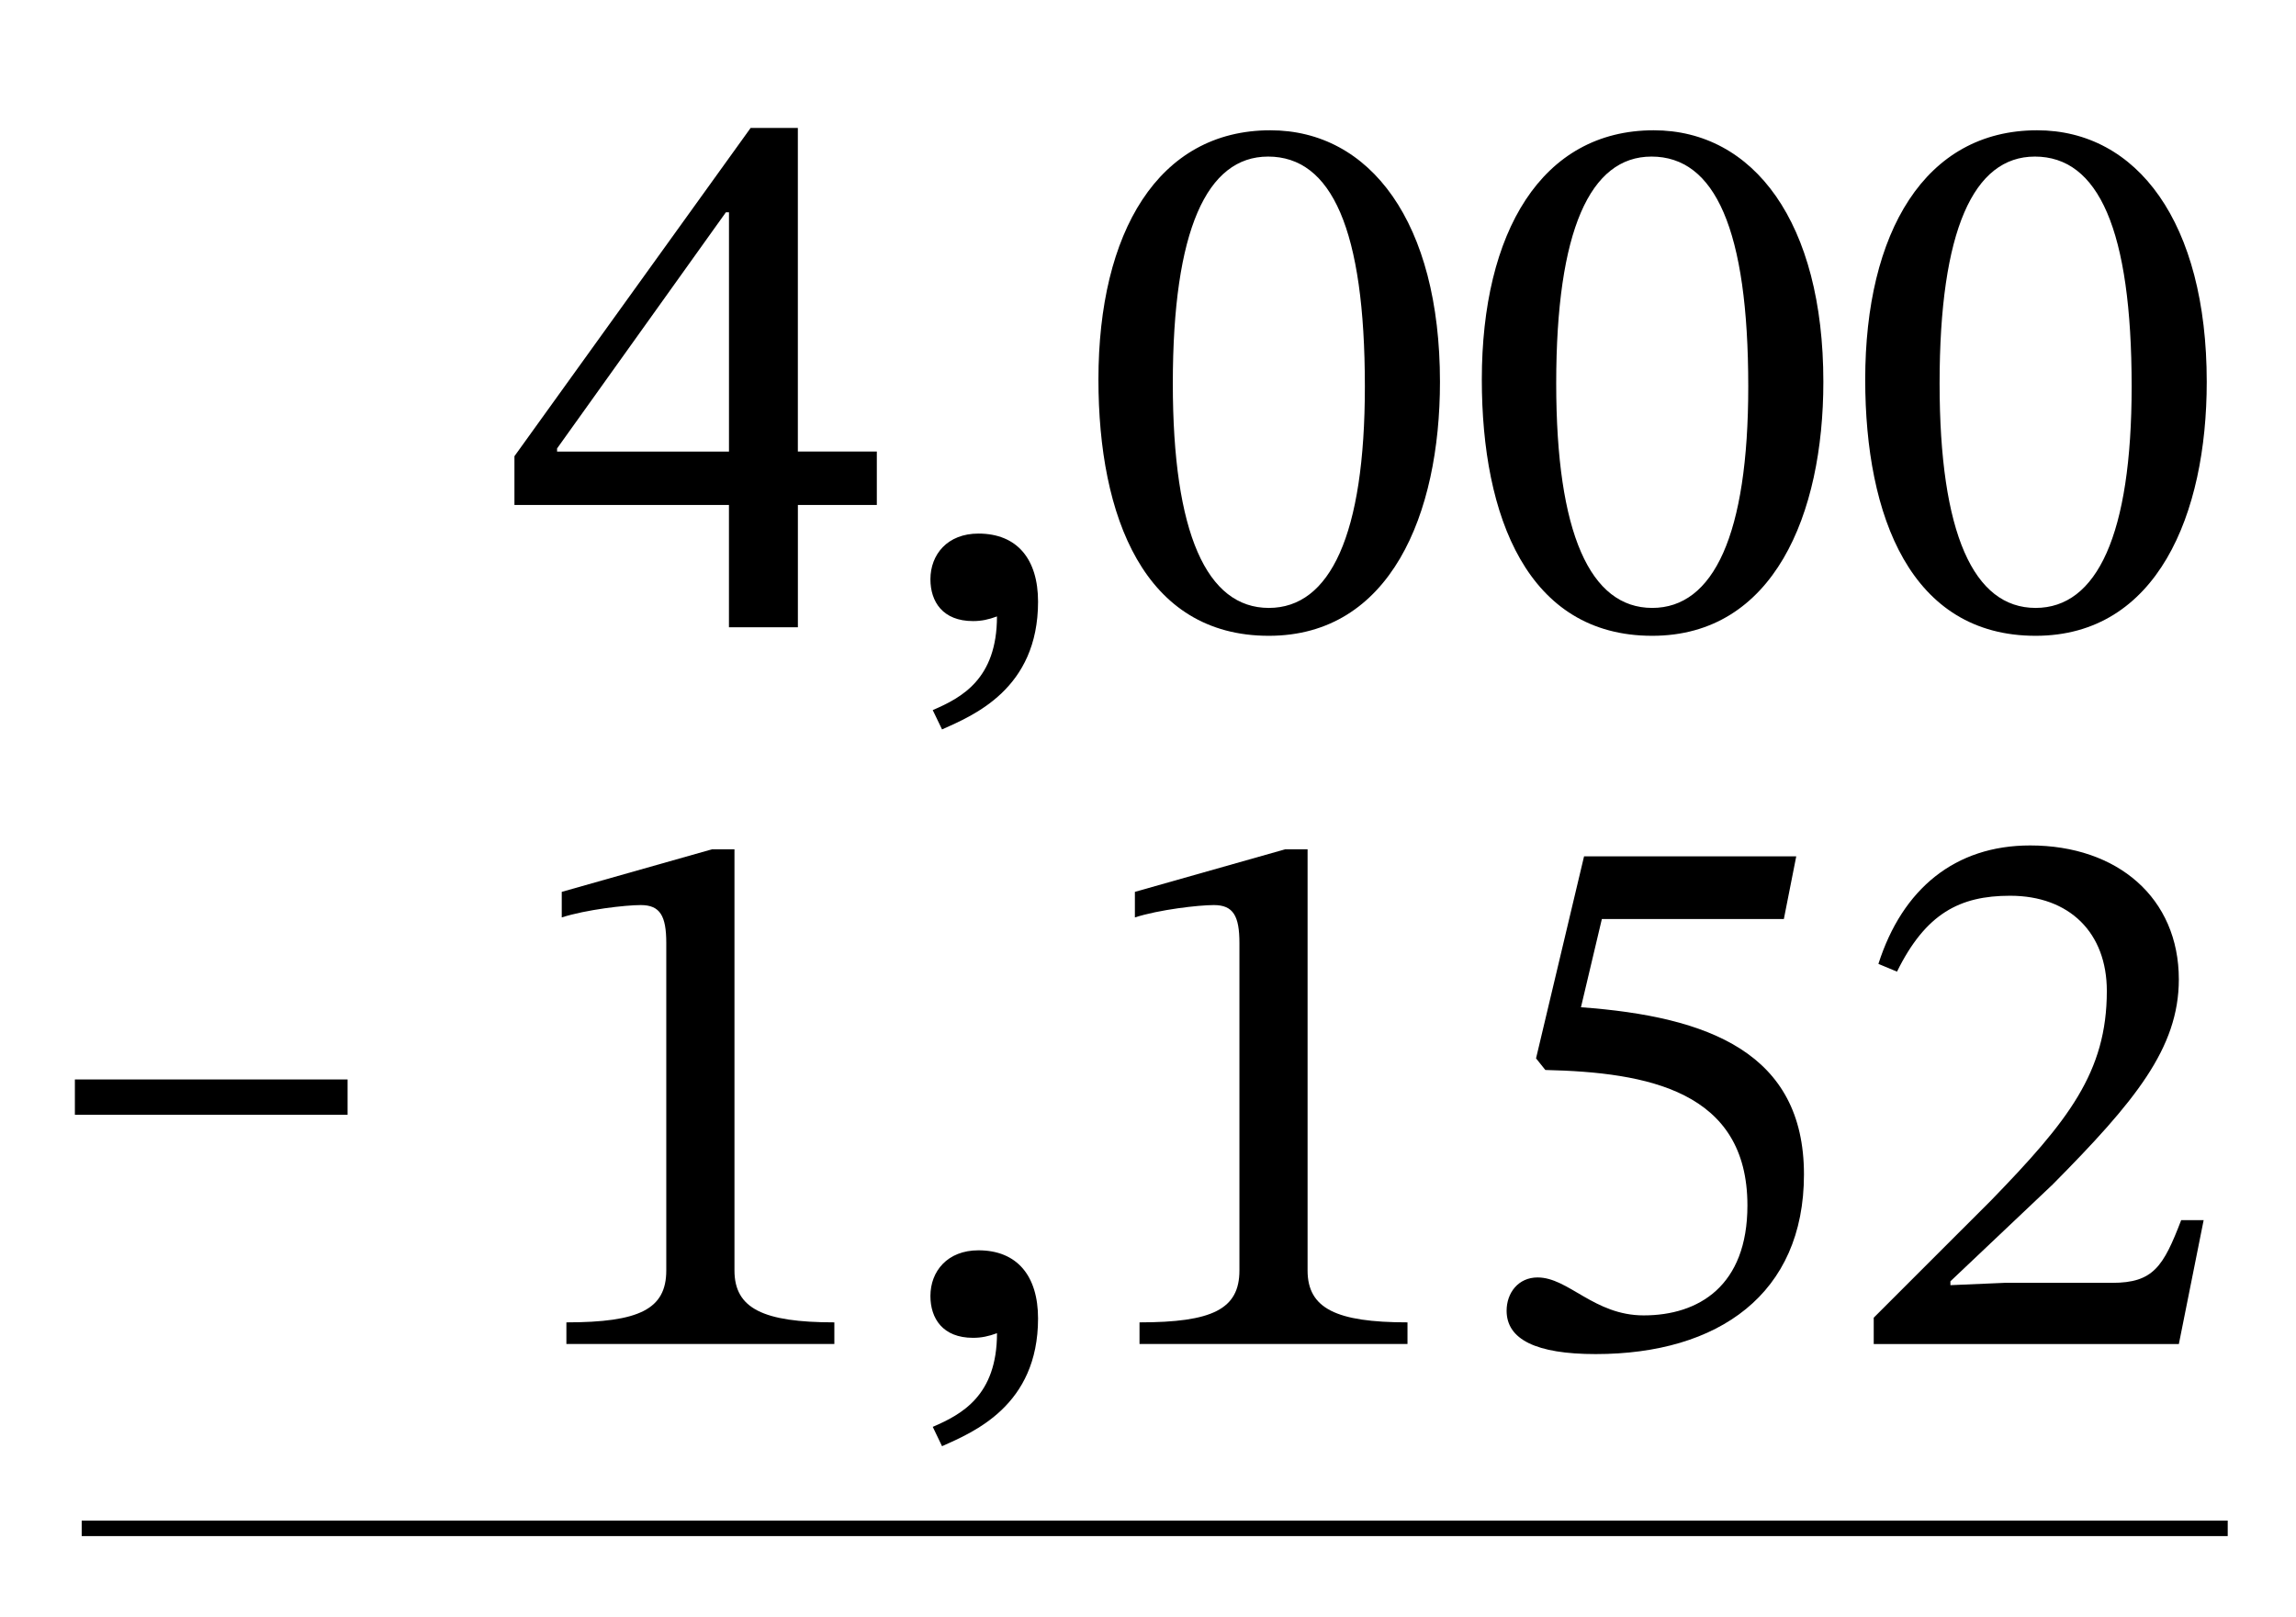
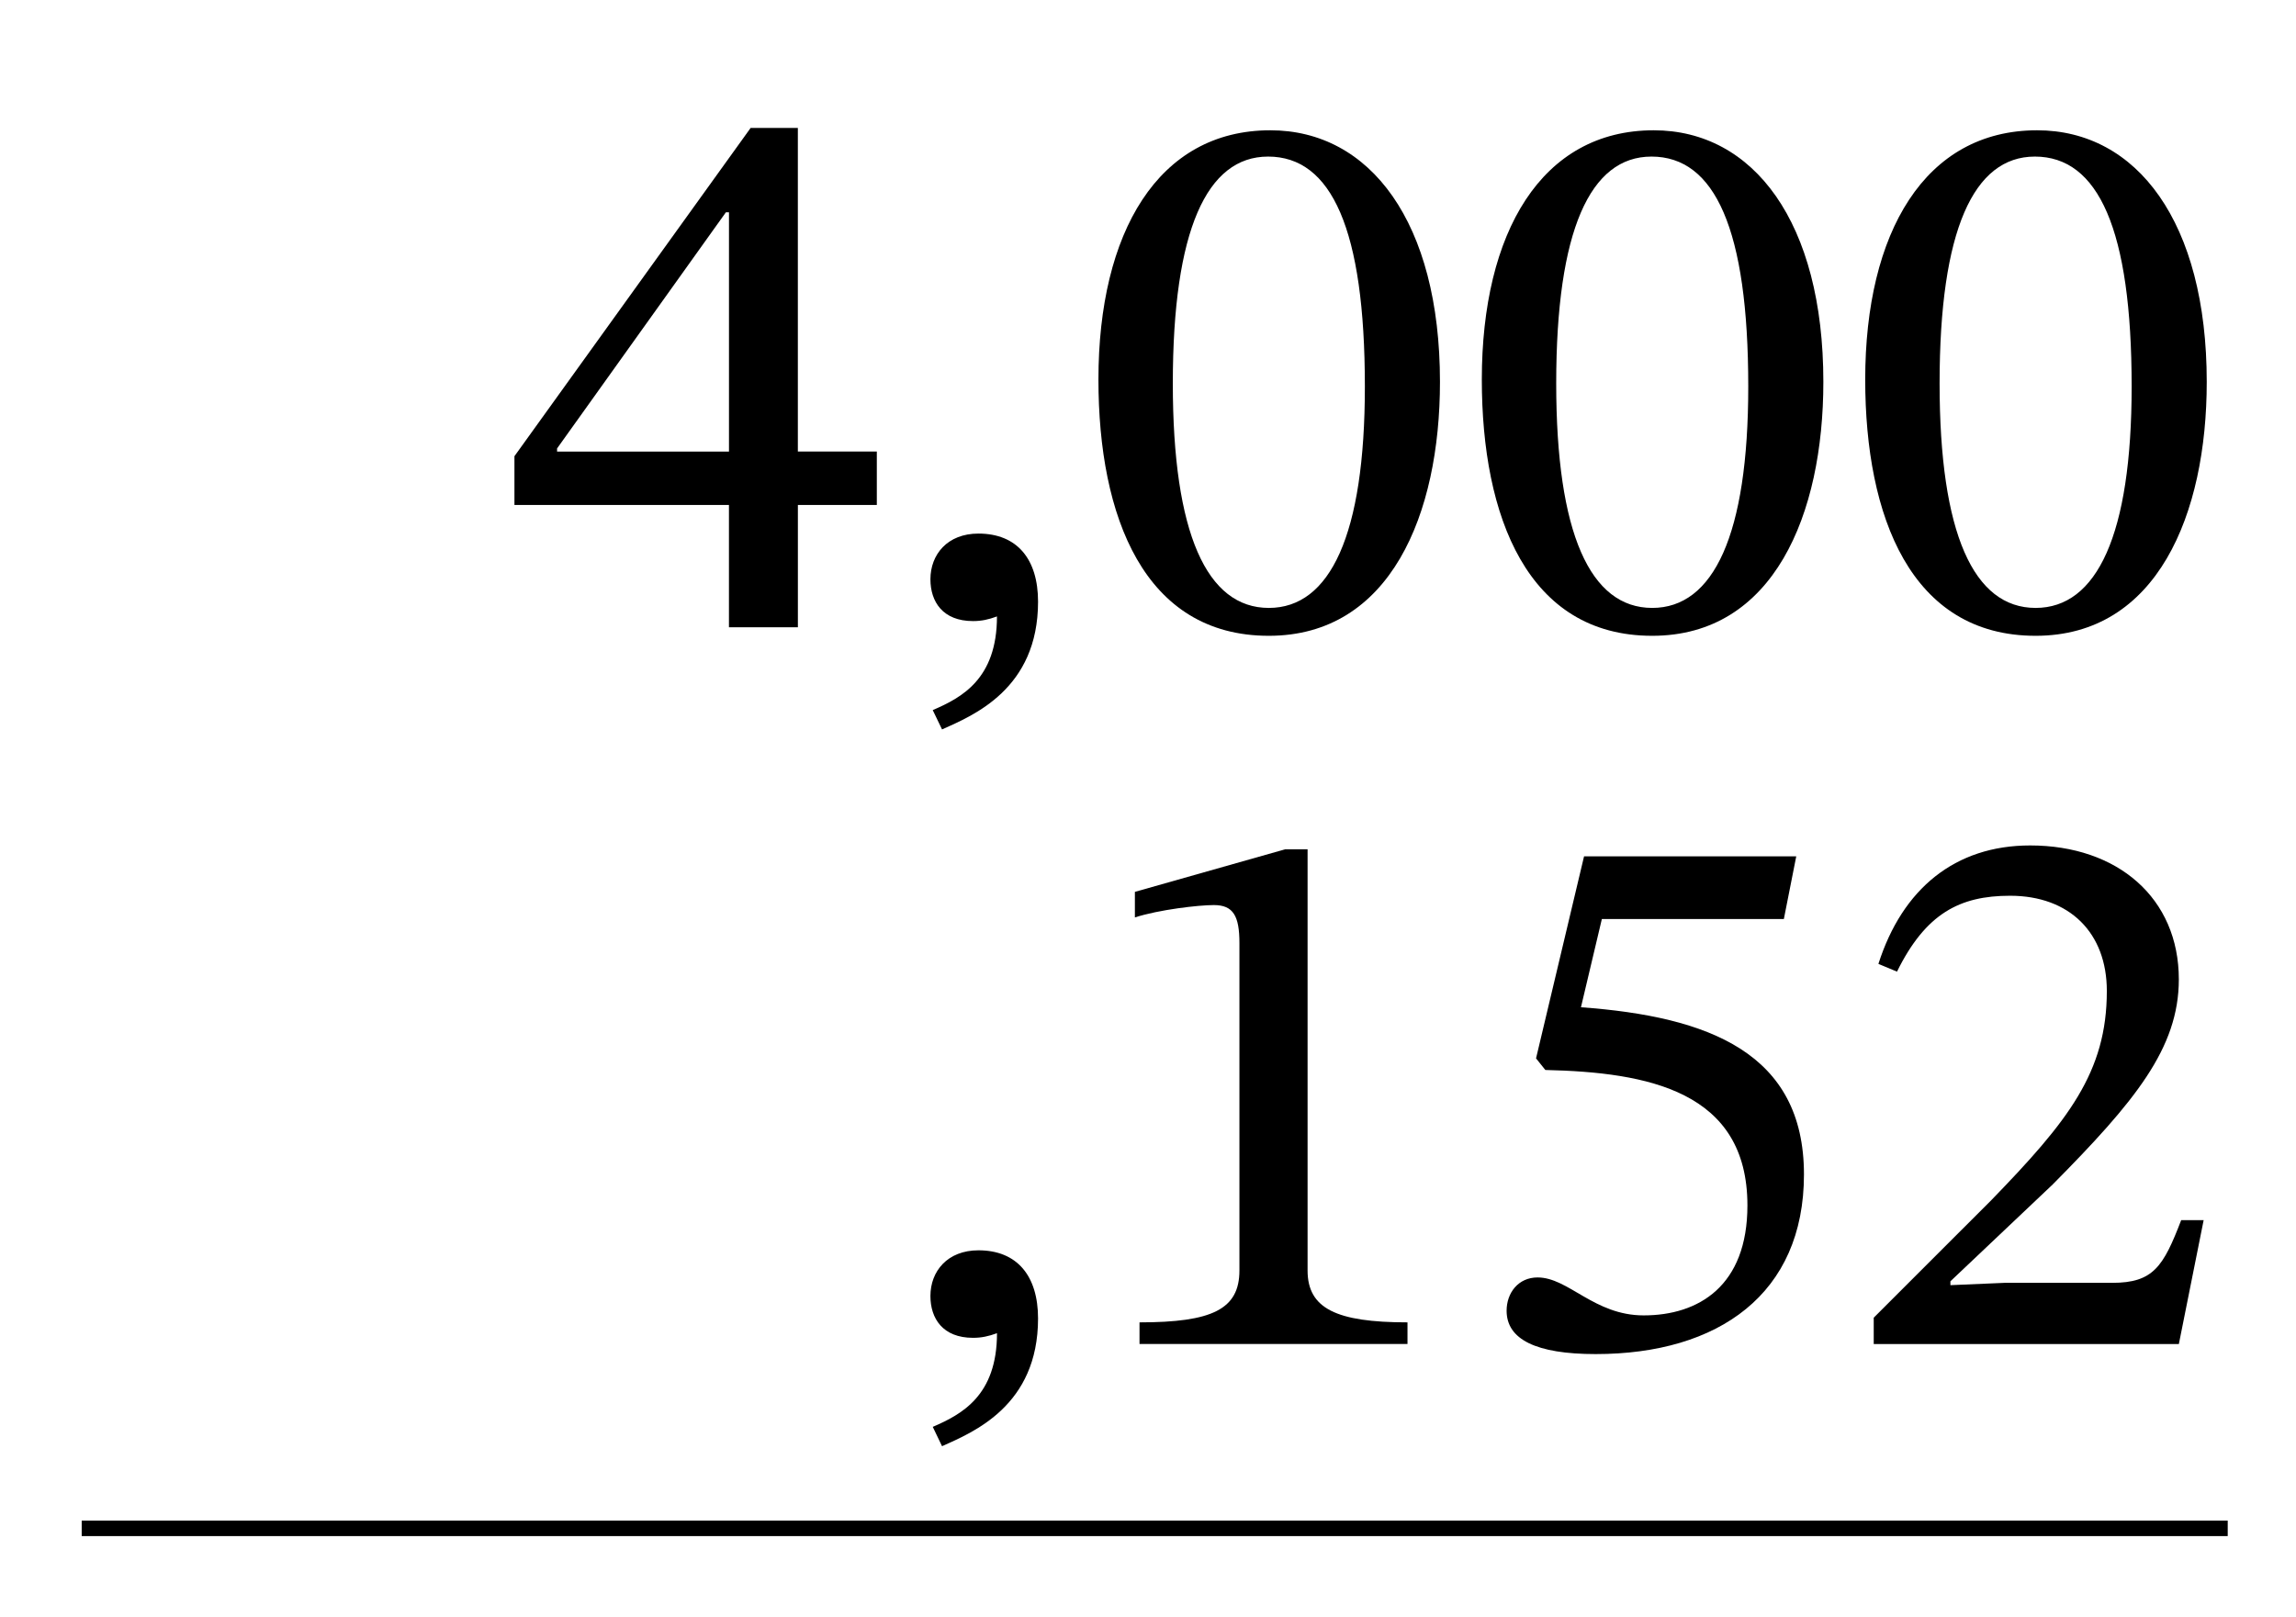
<svg xmlns="http://www.w3.org/2000/svg" id="Layer_1" data-name="Layer 1" viewBox="0 0 74.11 52.199">
  <defs>
    <style> .cls-1 { fill: none; stroke: #000; stroke-miterlimit: 10; stroke-width: .5px; } .cls-2 { fill: #fff; } </style>
  </defs>
  <rect class="cls-2" width="74.11" height="52.199" />
  <g>
    <path d="M25.754,16.302v3.949h-2.225v-3.949h-6.924v-1.574l7.624-10.598h1.524v10.447h2.549v1.725h-2.549ZM23.53,6.854h-.1l-5.449,7.624v.1h5.549v-7.724Z" />
    <path d="M30.106,22.925c.926-.399,2.074-.999,2.074-3.024-.274.101-.499.15-.773.15-.976,0-1.375-.625-1.375-1.35,0-.8.549-1.475,1.549-1.475,1.25,0,1.925.824,1.925,2.199,0,2.824-2.099,3.674-3.099,4.124l-.301-.625Z" />
    <path d="M40.954,20.526c-4.024,0-5.499-3.849-5.499-8.272,0-4.749,1.926-8.048,5.549-8.048,3.225,0,5.475,2.974,5.475,8.123,0,4.273-1.6,8.197-5.524,8.197ZM40.93,5.055c-1.975,0-3.074,2.374-3.074,7.323,0,4.849,1.1,7.248,3.099,7.248,1.975,0,3.1-2.35,3.1-7.148,0-5.073-1.075-7.423-3.124-7.423Z" />
    <path d="M53.329,20.526c-4.024,0-5.499-3.849-5.499-8.272,0-4.749,1.926-8.048,5.549-8.048,3.225,0,5.475,2.974,5.475,8.123,0,4.273-1.6,8.197-5.524,8.197ZM53.305,5.055c-1.975,0-3.074,2.374-3.074,7.323,0,4.849,1.1,7.248,3.099,7.248,1.975,0,3.1-2.35,3.1-7.148,0-5.073-1.075-7.423-3.124-7.423Z" />
    <path d="M65.704,20.526c-4.024,0-5.499-3.849-5.499-8.272,0-4.749,1.926-8.048,5.549-8.048,3.225,0,5.475,2.974,5.475,8.123,0,4.273-1.6,8.197-5.524,8.197ZM65.68,5.055c-1.975,0-3.074,2.374-3.074,7.323,0,4.849,1.1,7.248,3.099,7.248,1.975,0,3.1-2.35,3.1-7.148,0-5.073-1.075-7.423-3.124-7.423Z" />
  </g>
  <line class="cls-1" x1="2.637" y1="49.341" x2="71.906" y2="49.341" />
  <g>
-     <path d="M18.282,43.39v-.699c2.35,0,3.224-.425,3.224-1.675v-10.572c0-.875-.199-1.225-.824-1.225-.5,0-1.774.149-2.55.399v-.825l4.849-1.374h.726v13.597c0,1.225.925,1.675,3.224,1.675v.699h-8.647Z" />
    <path d="M30.107,46.065c.925-.4,2.074-1,2.074-3.024-.275.1-.5.149-.774.149-.976,0-1.375-.624-1.375-1.35,0-.8.55-1.475,1.55-1.475,1.249,0,1.924.825,1.924,2.2,0,2.824-2.099,3.674-3.099,4.124l-.3-.625Z" />
    <path d="M36.781,43.39v-.699c2.35,0,3.225-.425,3.225-1.675v-10.572c0-.875-.2-1.225-.825-1.225-.5,0-1.774.149-2.549.399v-.825l4.849-1.374h.725v13.597c0,1.225.925,1.675,3.225,1.675v.699h-8.648Z" />
    <path d="M51.705,29.668l-.675,2.85c4.124.3,7.198,1.475,7.198,5.398,0,3.85-2.75,5.799-6.724,5.799-1.925,0-2.874-.475-2.874-1.399,0-.575.375-1.075,1-1.075.999,0,1.824,1.225,3.424,1.225,1.774,0,3.349-.949,3.349-3.549,0-3.699-3.224-4.299-6.523-4.374l-.3-.375,1.55-6.523h6.849l-.4,2.024h-5.873Z" />
    <path d="M70.328,43.39h-9.848v-.85l3.8-3.799c2.474-2.55,3.724-4.124,3.724-6.749,0-1.874-1.199-3.074-3.124-3.074-1.625,0-2.725.575-3.649,2.45l-.6-.25c.774-2.425,2.475-3.824,4.898-3.824,2.824,0,4.799,1.699,4.799,4.324,0,2.224-1.425,3.948-4.074,6.623l-3.299,3.124v.125l1.75-.075h3.474c1.325,0,1.649-.524,2.225-2.024h.725l-.8,3.999Z" />
  </g>
-   <path d="M2.417,35.99v-1.141h8.802v1.141H2.417Z" />
</svg>